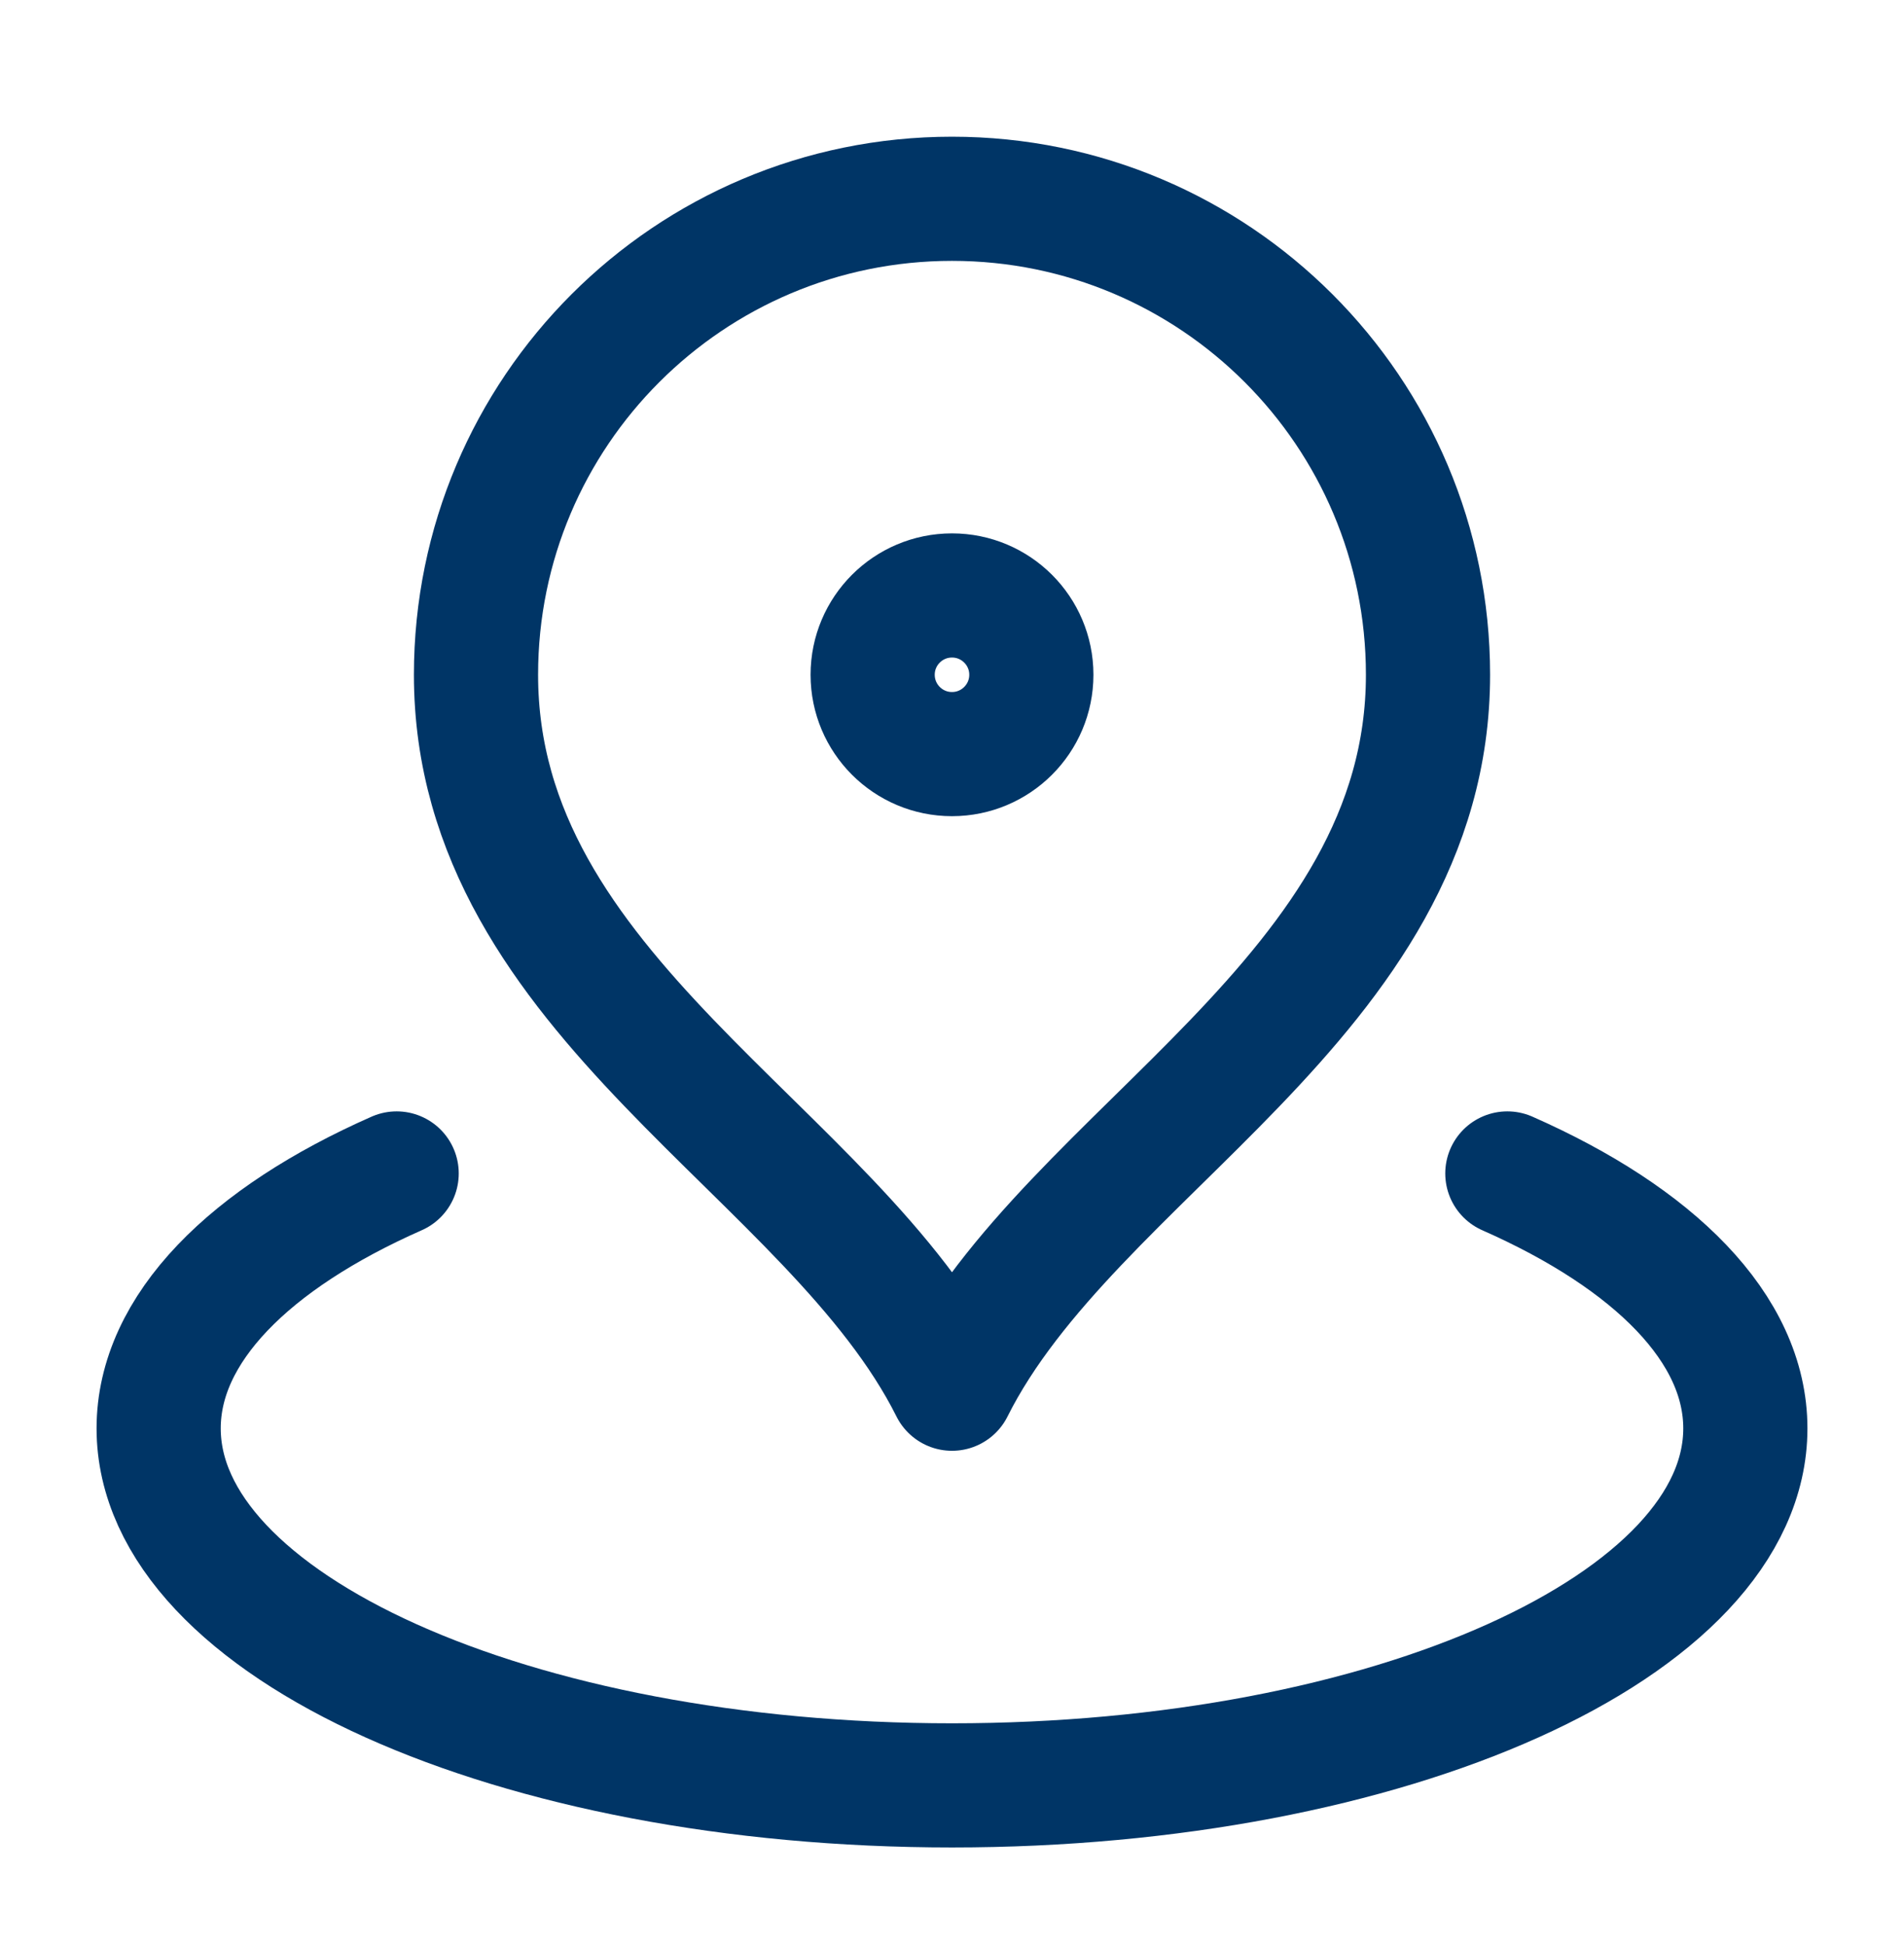
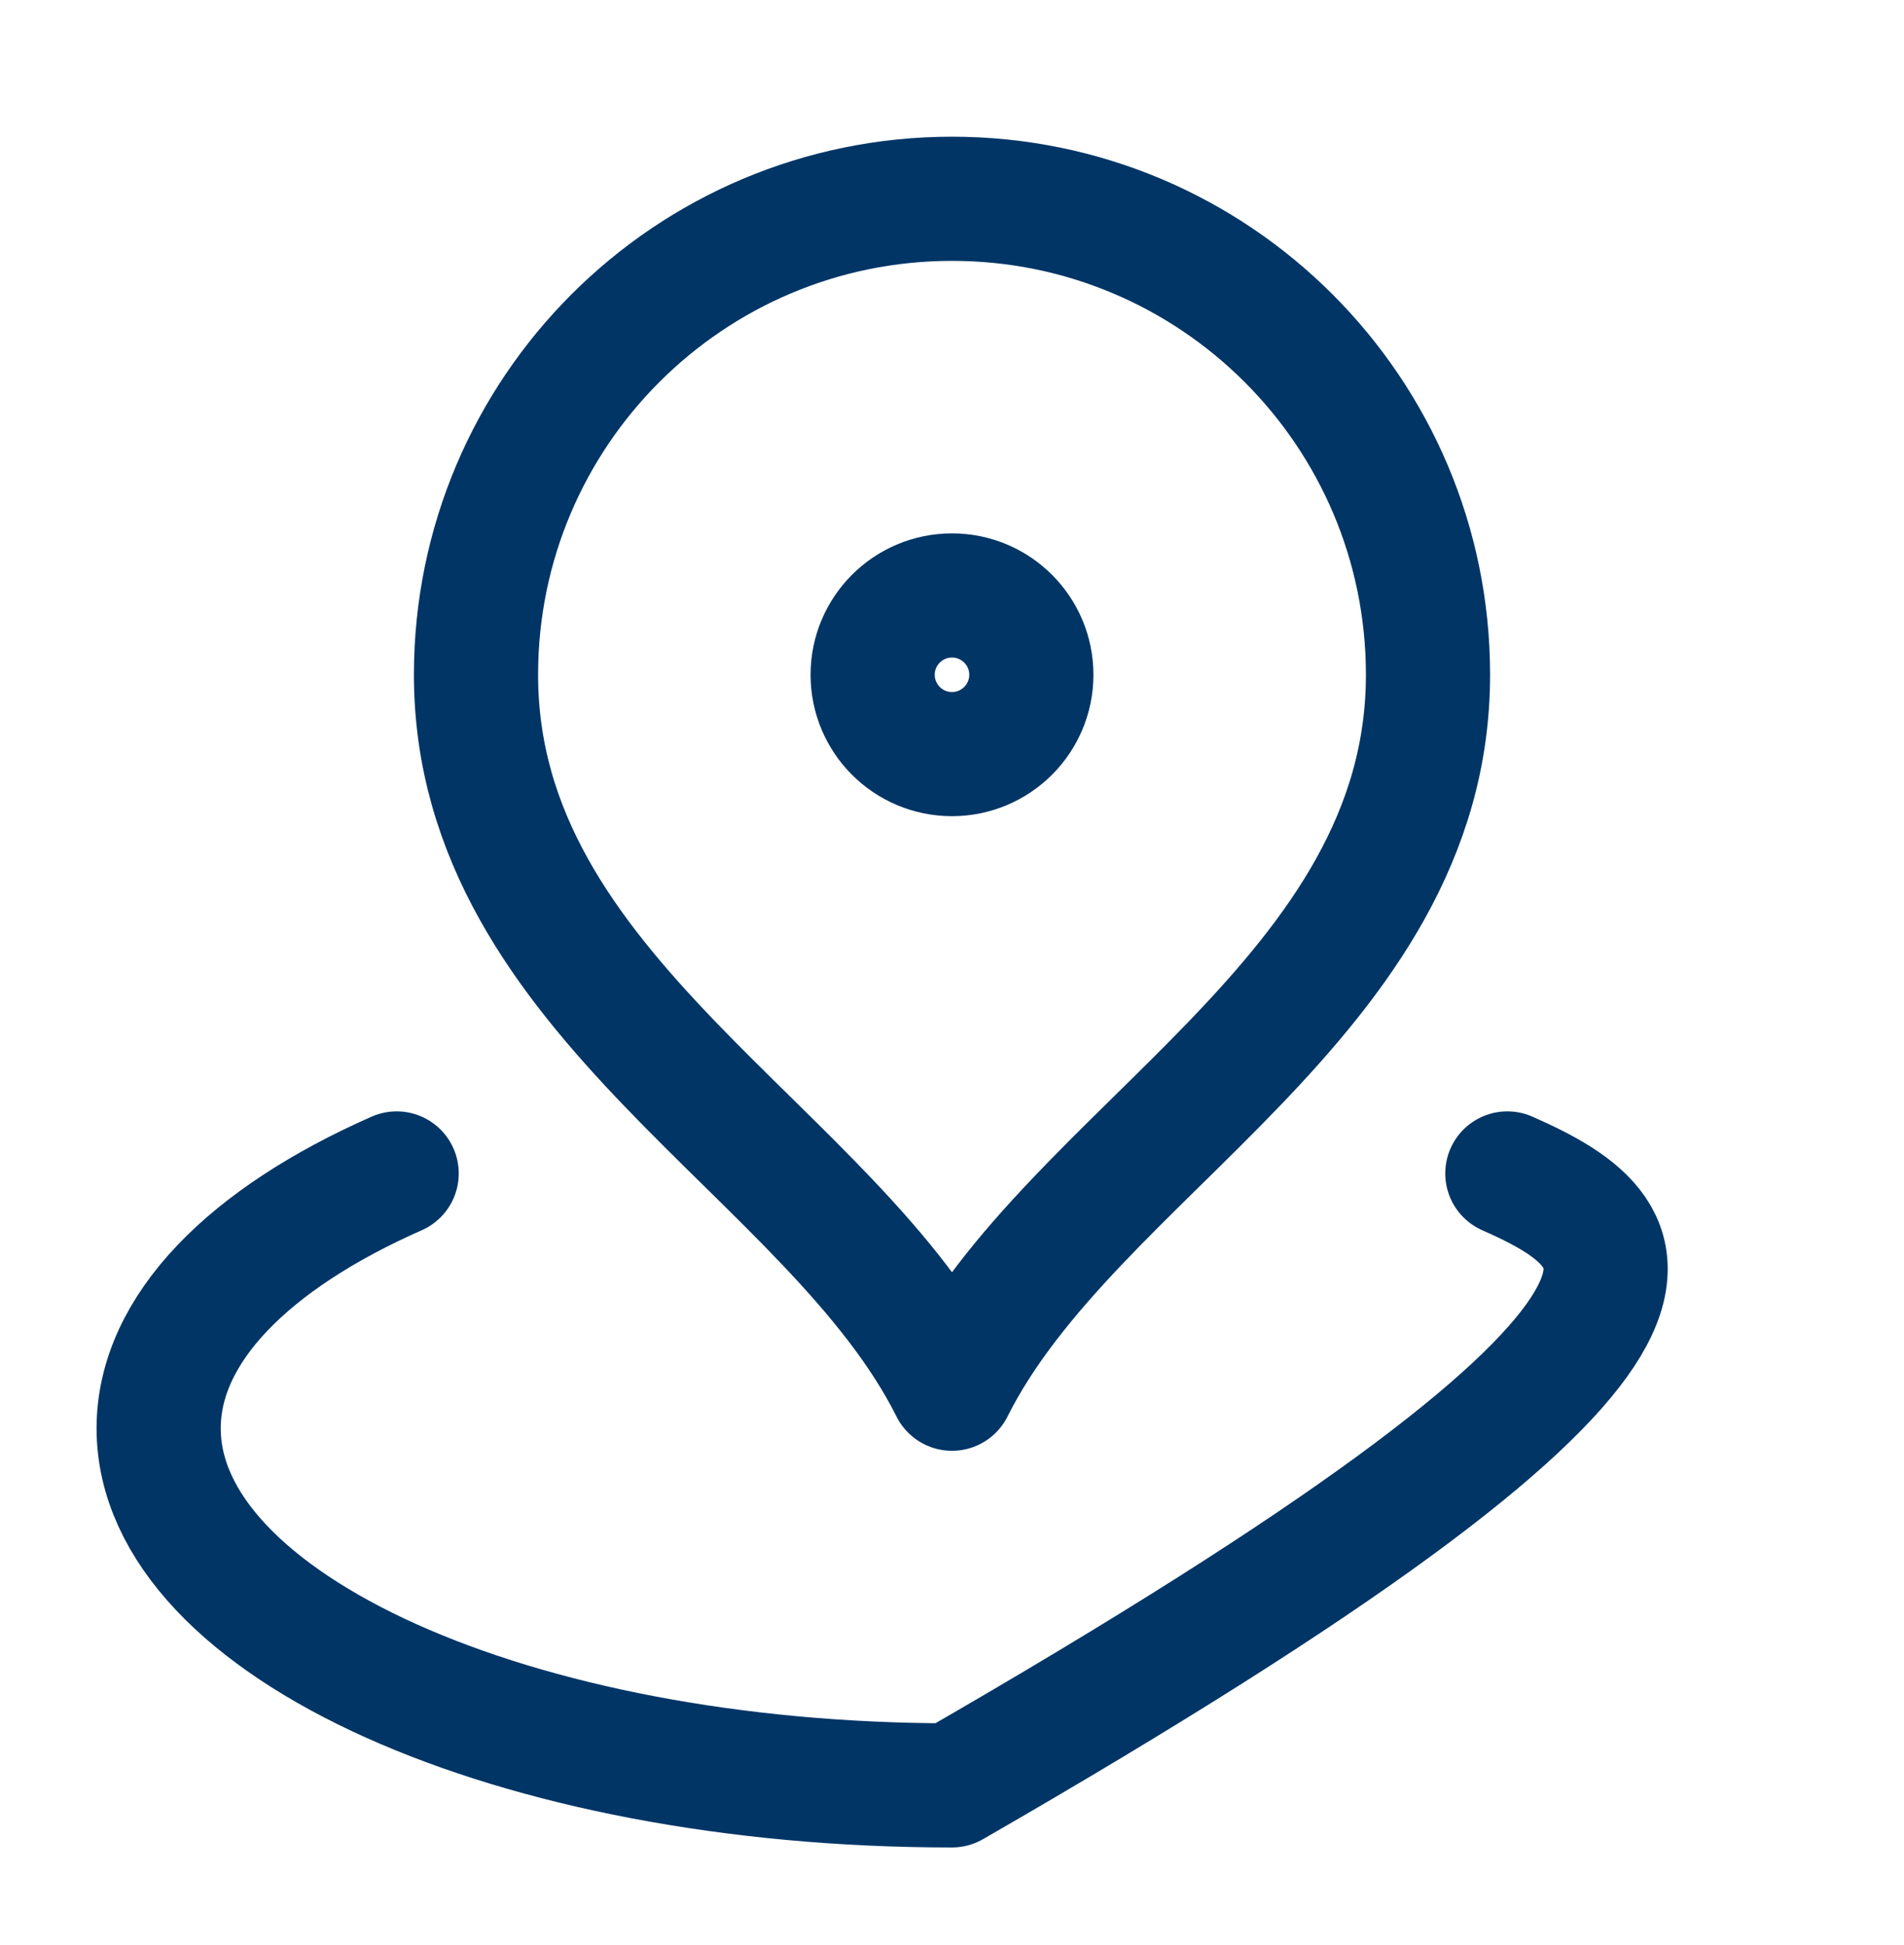
<svg xmlns="http://www.w3.org/2000/svg" width="46" height="47" viewBox="0 0 46 47" fill="none">
-   <path d="M9.583 28.352C6.035 29.918 3.833 32.099 3.833 34.512C3.833 39.275 12.415 43.137 23 43.137C33.585 43.137 42.167 39.275 42.167 34.512C42.167 32.099 39.965 29.918 36.417 28.352M34.5 16.303C34.5 24.092 25.875 27.803 23 33.553C20.125 27.803 11.5 24.092 11.5 16.303C11.5 9.952 16.649 4.803 23 4.803C29.351 4.803 34.5 9.952 34.5 16.303ZM24.917 16.303C24.917 17.362 24.058 18.22 23 18.22C21.941 18.22 21.083 17.362 21.083 16.303C21.083 15.245 21.941 14.387 23 14.387C24.058 14.387 24.917 15.245 24.917 16.303Z" stroke="#003566" stroke-width="3" stroke-linecap="round" stroke-linejoin="round" />
+   <path d="M9.583 28.352C6.035 29.918 3.833 32.099 3.833 34.512C3.833 39.275 12.415 43.137 23 43.137C42.167 32.099 39.965 29.918 36.417 28.352M34.5 16.303C34.5 24.092 25.875 27.803 23 33.553C20.125 27.803 11.5 24.092 11.5 16.303C11.5 9.952 16.649 4.803 23 4.803C29.351 4.803 34.5 9.952 34.5 16.303ZM24.917 16.303C24.917 17.362 24.058 18.22 23 18.22C21.941 18.22 21.083 17.362 21.083 16.303C21.083 15.245 21.941 14.387 23 14.387C24.058 14.387 24.917 15.245 24.917 16.303Z" stroke="#003566" stroke-width="3" stroke-linecap="round" stroke-linejoin="round" />
</svg>